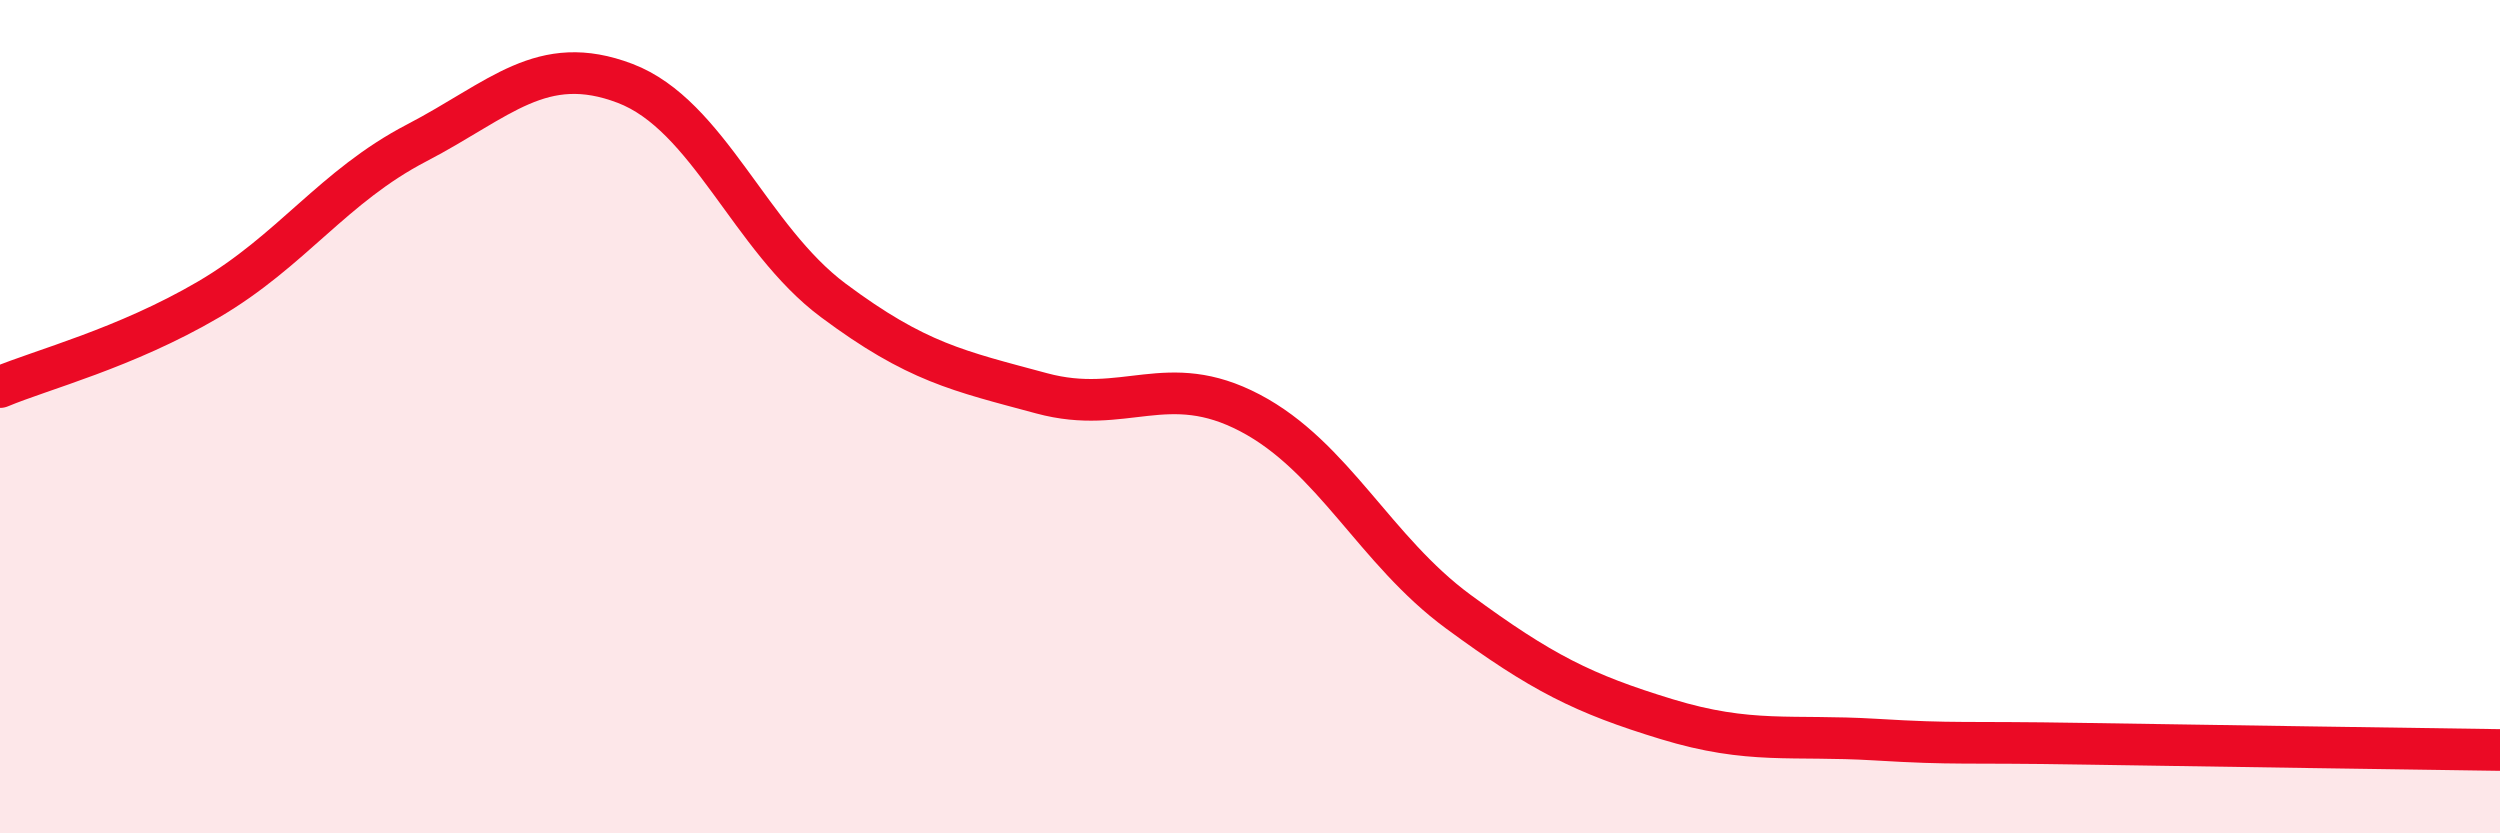
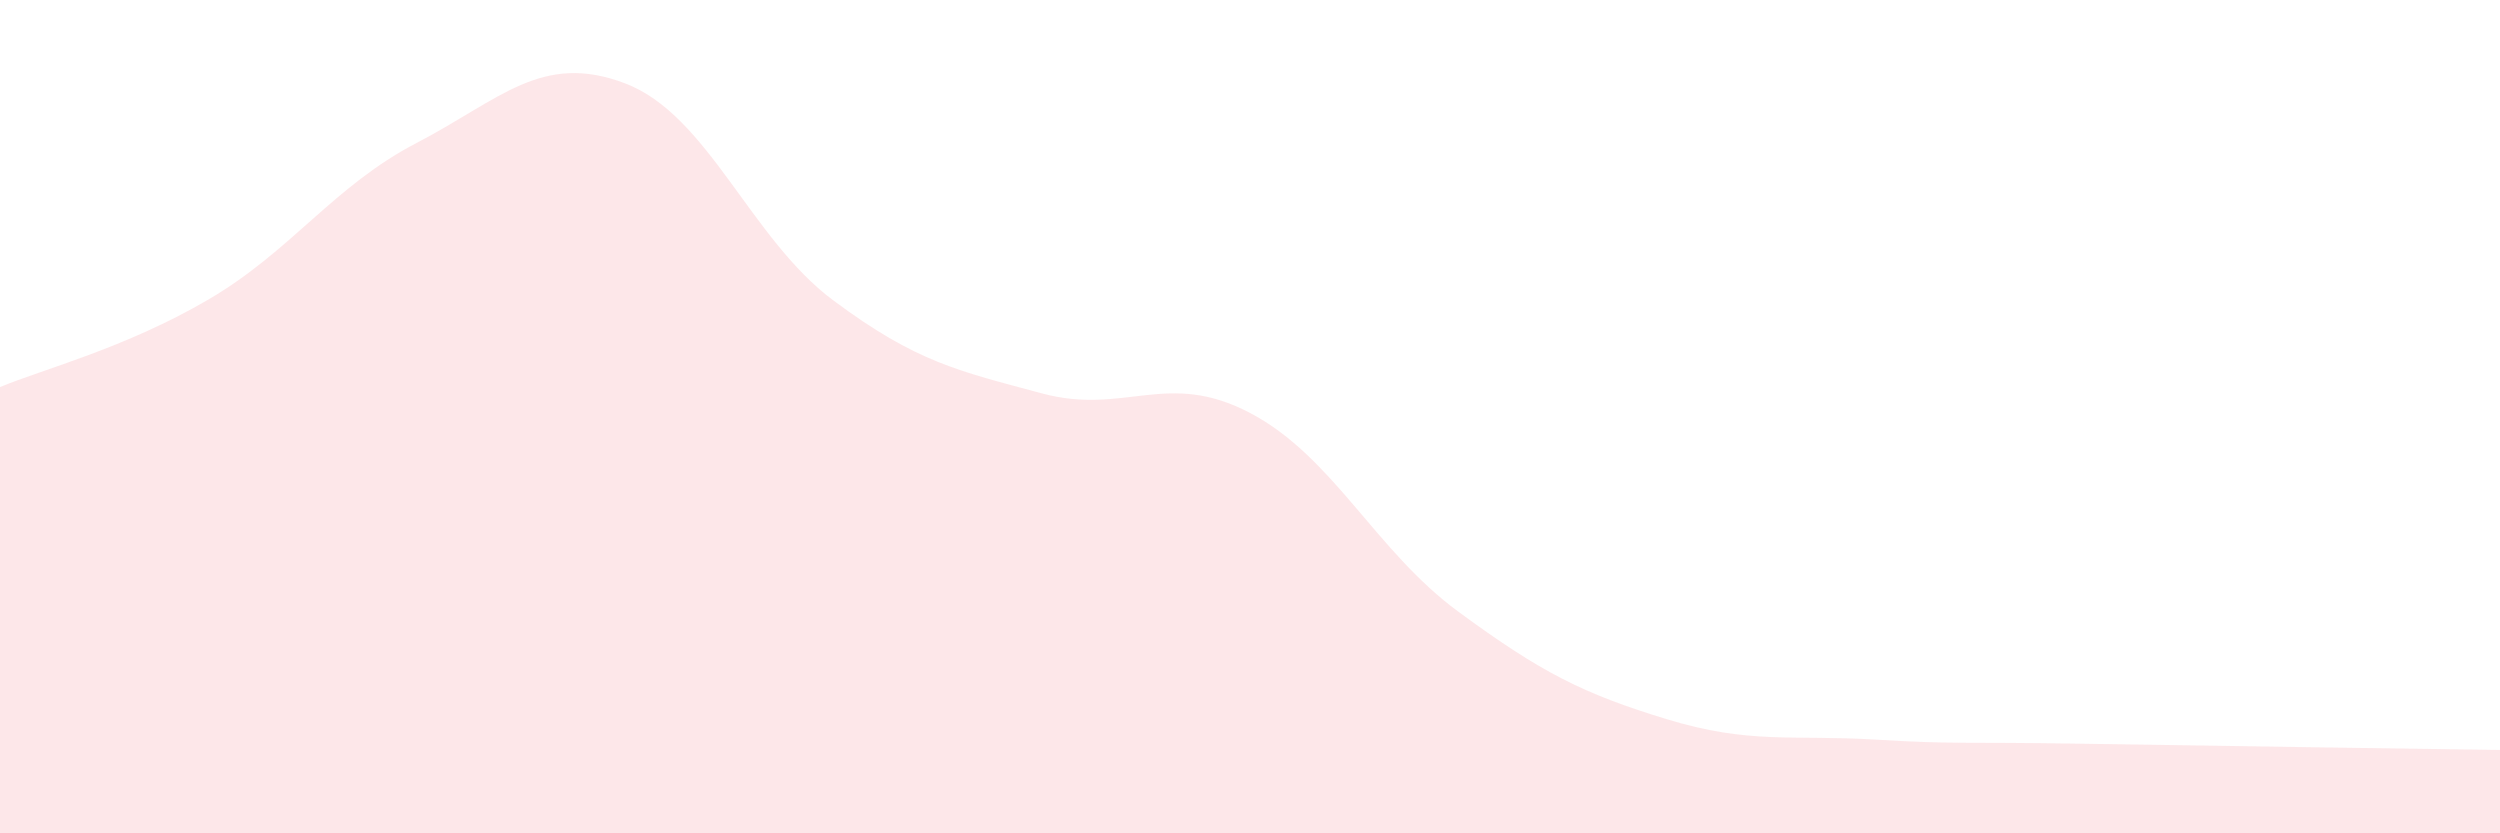
<svg xmlns="http://www.w3.org/2000/svg" width="60" height="20" viewBox="0 0 60 20">
  <path d="M 0,9.29 C 1,8.87 3,8.36 5,7.19 C 7,6.02 8,4.47 10,3.43 C 12,2.39 13,1.24 15,2 C 17,2.76 18,5.72 20,7.21 C 22,8.7 23,8.9 25,9.44 C 27,9.98 28,8.86 30,9.91 C 32,10.96 33,13.21 35,14.68 C 37,16.15 38,16.65 40,17.26 C 42,17.87 43,17.63 45,17.75 C 47,17.87 47,17.8 50,17.85 C 53,17.9 58,17.97 60,18L60 20L0 20Z" fill="#EB0A25" opacity="0.1" stroke-linecap="round" stroke-linejoin="round" />
-   <path d="M 0,9.29 C 1,8.87 3,8.36 5,7.19 C 7,6.02 8,4.47 10,3.43 C 12,2.39 13,1.24 15,2 C 17,2.76 18,5.72 20,7.21 C 22,8.7 23,8.9 25,9.44 C 27,9.98 28,8.86 30,9.91 C 32,10.96 33,13.21 35,14.68 C 37,16.15 38,16.65 40,17.26 C 42,17.87 43,17.63 45,17.75 C 47,17.87 47,17.8 50,17.85 C 53,17.9 58,17.97 60,18" stroke="#EB0A25" stroke-width="1" fill="none" stroke-linecap="round" stroke-linejoin="round" />
</svg>